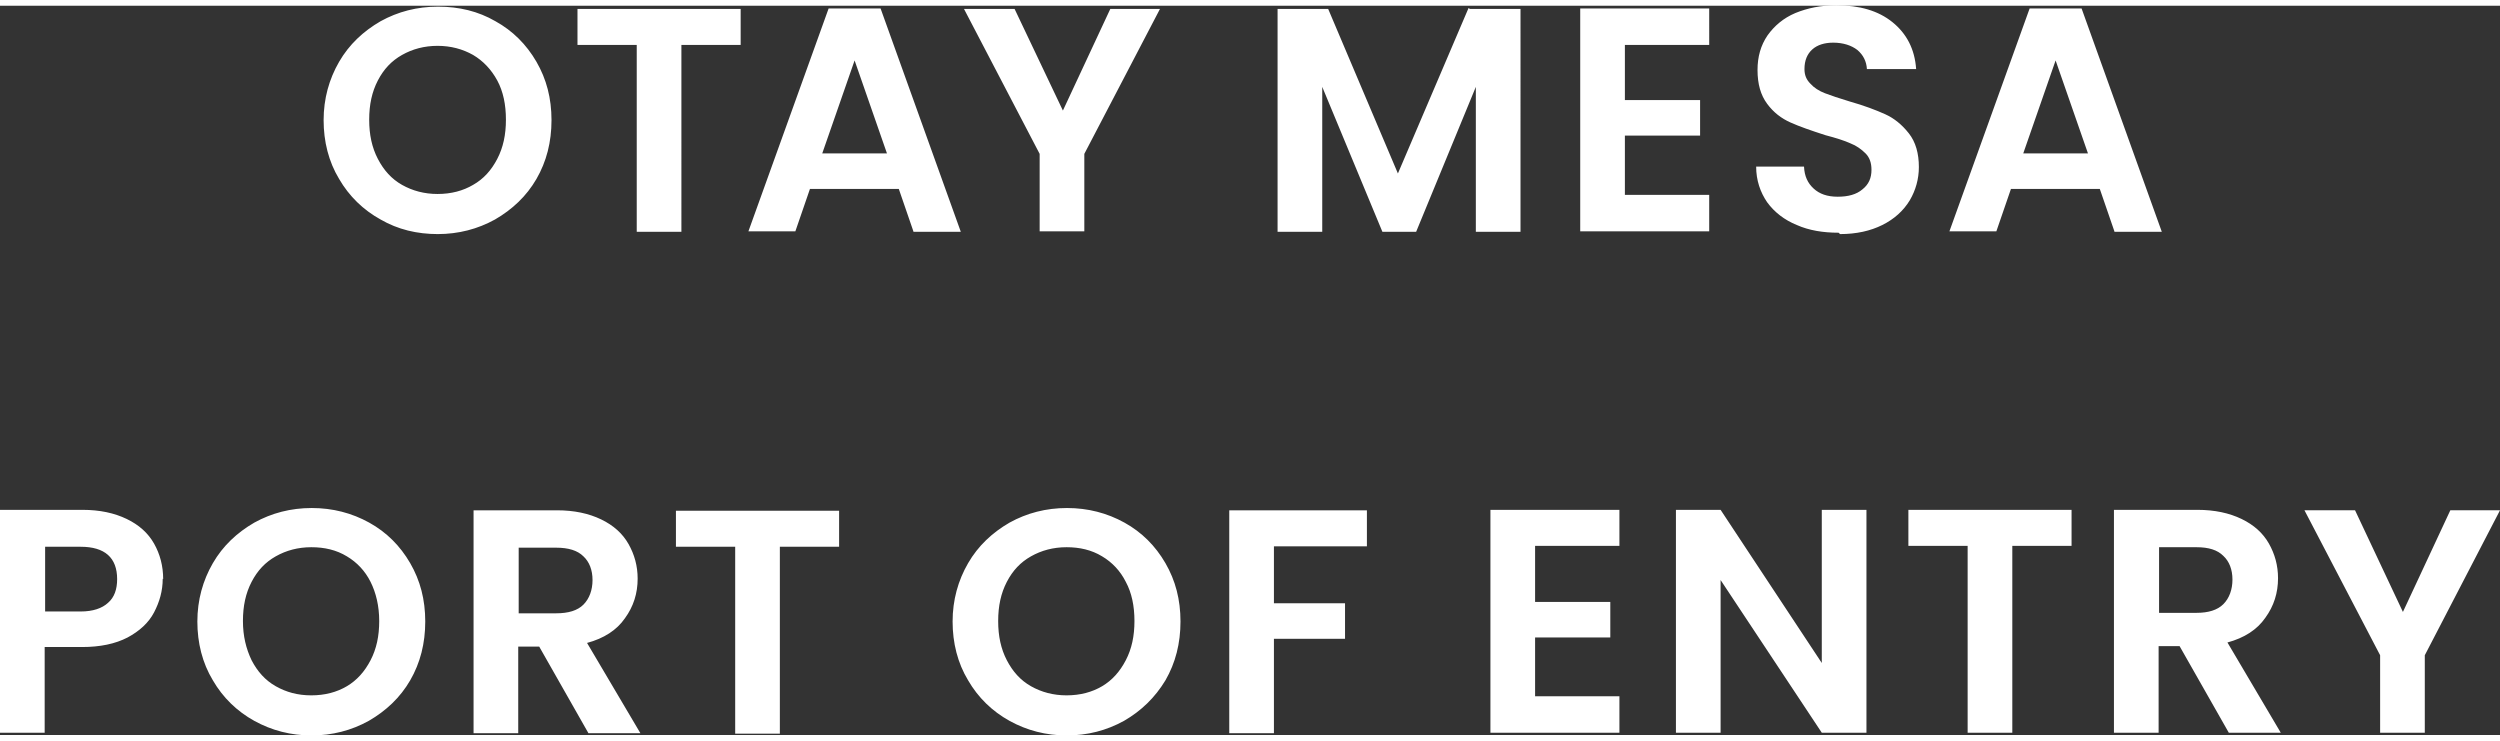
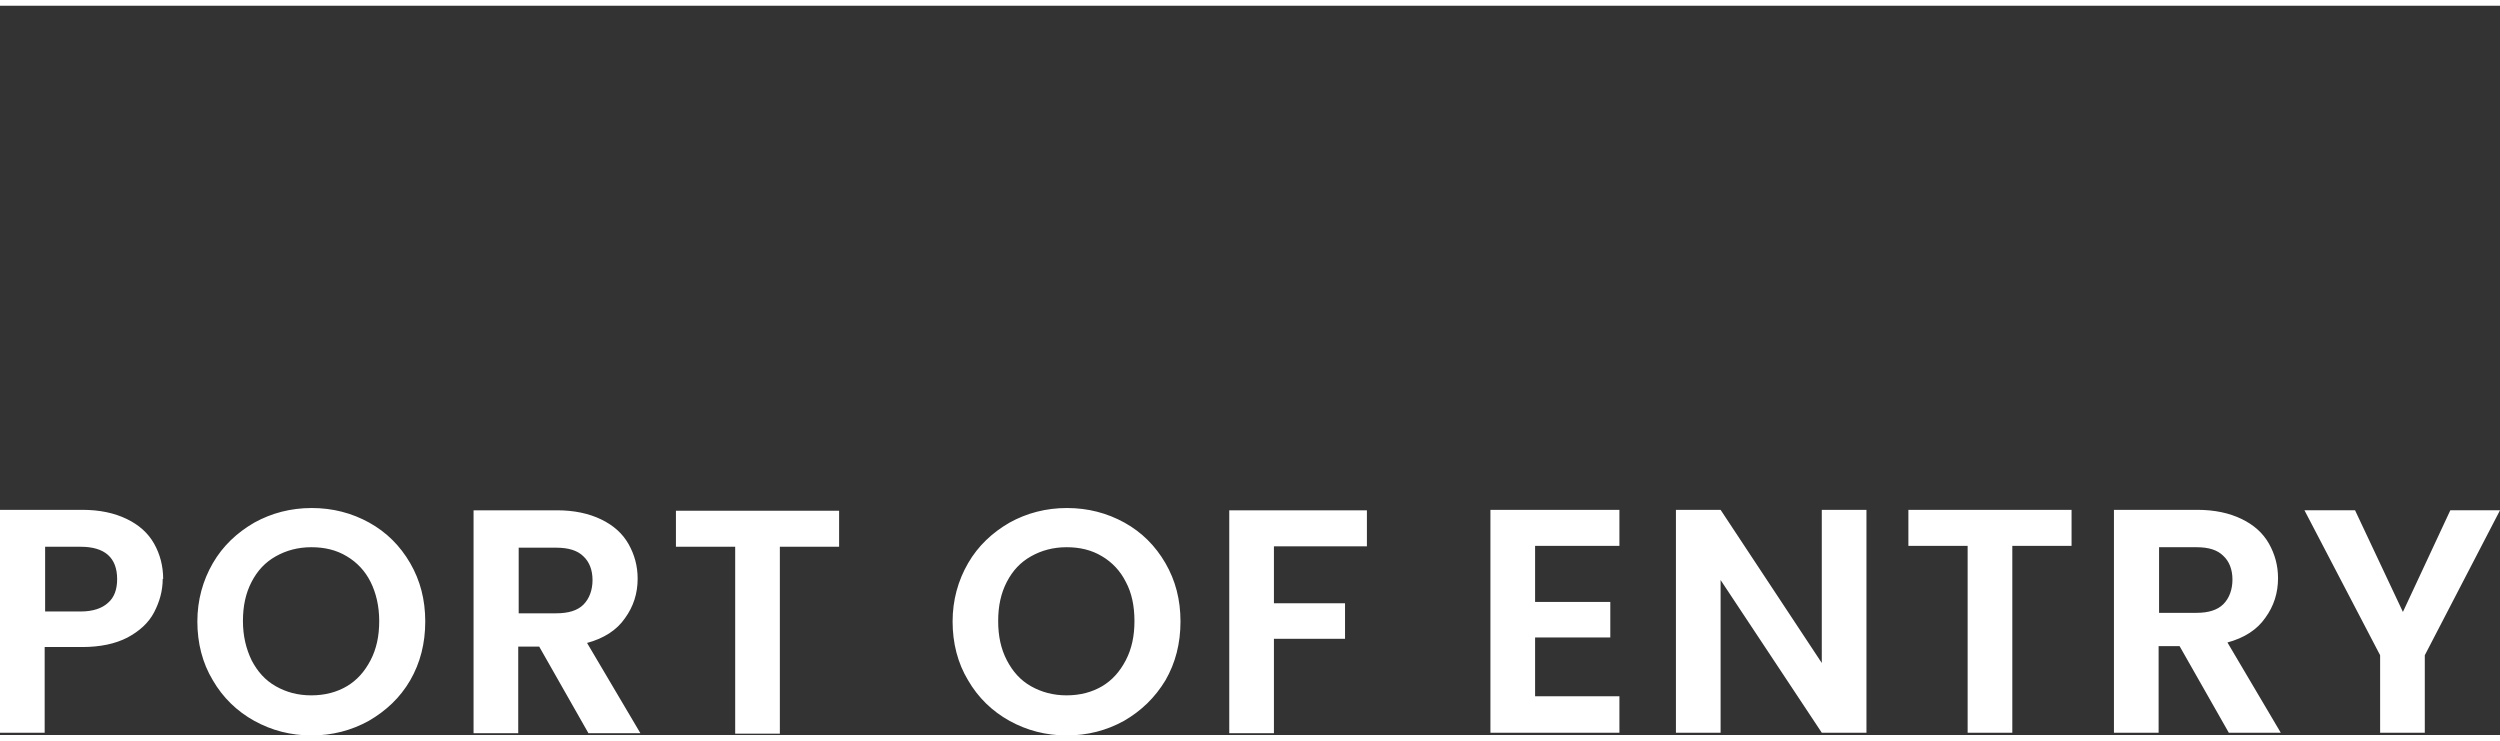
<svg xmlns="http://www.w3.org/2000/svg" id="Layer_265024ea502387" data-name="Layer 2" viewBox="0 0 54.85 16" aria-hidden="true" width="54px" height="16px">
  <rect x="0" y="0" width="54.85" height="16" fill="#333333" stroke="none" />
  <defs>
    <linearGradient class="cerosgradient" data-cerosgradient="true" id="CerosGradient_id33091b36a" gradientUnits="userSpaceOnUse" x1="50%" y1="100%" x2="50%" y2="0%">
      <stop offset="0%" stop-color="#d1d1d1" />
      <stop offset="100%" stop-color="#d1d1d1" />
    </linearGradient>
    <linearGradient />
    <style>
      .cls-1-65024ea502387{
        fill: none;
      }

      .cls-1-65024ea502387, .cls-2-65024ea502387{
        stroke-width: 0px;
      }

      .cls-2-65024ea502387{
        fill: #fff;
      }

      .cls-3-65024ea502387{
        clip-path: url(#clippath65024ea502387);
      }
    </style>
    <clipPath id="clippath65024ea502387">
      <rect class="cls-1-65024ea502387" width="54.85" height="16" />
    </clipPath>
  </defs>
  <g class="cls-3-65024ea502387">
    <path class="cls-2-65024ea502387" d="m53.76,11.07l-1.04,2.23-1.05-2.23h-1.11l1.66,3.18v1.7h.98v-1.7l1.65-3.18h-1.09Zm-6.39.81h.82c.27,0,.46.06.59.19.13.12.2.3.2.52s-.07.41-.2.54c-.13.13-.33.19-.59.19h-.82v-1.43Zm2.67,4.07l-1.17-1.98c.37-.1.65-.28.83-.54.19-.26.28-.55.28-.87,0-.28-.07-.53-.2-.76-.13-.23-.33-.41-.6-.54-.27-.13-.59-.2-.97-.2h-1.83v4.89h.98v-1.9h.46l1.08,1.9h1.13Zm-8.17-4.89v.79h1.3v4.1h.98v-4.1h1.3v-.79h-3.58Zm-.92,0h-.98v3.36l-2.22-3.36h-.98v4.89h.98v-3.35l2.22,3.35h.98v-4.89Zm-5.42.8v-.8h-2.83v4.89h2.83v-.8h-1.85v-1.29h1.65v-.78h-1.65v-1.23h1.85Zm-8.56-.79v4.89h.98v-2.07h1.56v-.78h-1.56v-1.25h2.04v-.79h-3.02Zm-3.57,4.06c-.29,0-.55-.07-.78-.2-.23-.13-.4-.32-.53-.57-.13-.25-.19-.53-.19-.86s.06-.61.19-.86c.13-.25.3-.43.53-.56s.49-.2.78-.2.55.06.78.2c.22.13.4.32.52.56.13.24.19.53.19.86s-.06.61-.19.86c-.13.25-.3.44-.52.57-.22.13-.48.2-.78.2m0,.88c.46,0,.88-.11,1.26-.32.38-.22.68-.51.91-.89.22-.38.33-.81.33-1.29s-.11-.9-.33-1.28c-.22-.38-.52-.68-.9-.89-.38-.21-.8-.32-1.26-.32s-.88.11-1.26.32c-.38.22-.69.51-.91.89-.22.38-.34.81-.34,1.28s.11.91.34,1.29c.22.38.53.68.91.89.38.21.8.32,1.26.32m-8.58-4.93v.79h1.3v4.1h.98v-4.1h1.3v-.79h-3.58Zm-3.45.81h.82c.27,0,.47.06.6.19.13.12.2.3.2.52s-.07.41-.2.54c-.13.13-.33.19-.6.19h-.82v-1.43Zm2.67,4.07l-1.17-1.98c.37-.1.65-.28.83-.54.19-.26.28-.55.28-.87,0-.28-.07-.53-.2-.76-.13-.23-.33-.41-.6-.54-.27-.13-.59-.2-.97-.2h-1.83v4.89h.98v-1.9h.46l1.08,1.9h1.13Zm-7.22-.83c-.3,0-.55-.07-.78-.2-.23-.13-.4-.32-.53-.57-.12-.25-.19-.53-.19-.86s.06-.61.19-.86c.13-.25.3-.43.53-.56.23-.13.49-.2.78-.2s.55.06.78.2c.22.13.4.32.52.56.12.24.19.53.19.86s-.06.61-.19.86c-.13.25-.3.44-.52.57-.22.13-.48.2-.78.2m0,.88c.46,0,.88-.11,1.26-.32.38-.22.69-.51.91-.89.22-.38.33-.81.33-1.29s-.11-.9-.33-1.28c-.22-.38-.52-.68-.9-.89-.38-.21-.8-.32-1.26-.32s-.88.11-1.26.32c-.38.22-.69.51-.91.89-.22.38-.34.81-.34,1.28s.11.91.34,1.29c.22.38.53.68.91.89.38.21.8.32,1.26.32m-5.07-2.72h-.78v-1.42h.78c.53,0,.8.24.8.71,0,.22-.06.4-.2.52-.13.12-.33.19-.6.19m1.81-.71c0-.29-.07-.55-.2-.78-.13-.23-.33-.41-.6-.54s-.59-.2-.97-.2H0v4.89h.98v-1.88h.82c.4,0,.73-.07,1-.21.26-.14.46-.32.58-.55.12-.23.19-.47.19-.74" />
-     <path class="cls-2-65024ea502387" d="m44.39,3.24l.71-2.04.71,2.04h-1.41Zm2,1.72h1.04L45.67.06h-1.14l-1.76,4.89h1.03l.32-.93h1.95l.32.93Zm-6.02.05c.36,0,.67-.07.93-.2.26-.13.46-.31.6-.54.13-.22.2-.47.2-.73,0-.3-.07-.55-.22-.74-.15-.19-.32-.33-.52-.42-.2-.09-.46-.19-.78-.28-.23-.07-.41-.13-.54-.18-.13-.05-.24-.12-.32-.21-.09-.09-.13-.19-.13-.32,0-.19.06-.33.17-.43.11-.1.27-.15.46-.15.22,0,.4.06.53.16.13.11.2.25.21.42h1.08c-.03-.44-.21-.78-.52-1.03-.31-.25-.72-.37-1.23-.37-.34,0-.63.06-.9.17-.26.11-.46.28-.61.49-.15.22-.22.47-.22.76,0,.31.07.55.21.74.14.19.31.32.51.41.2.09.46.18.77.28.23.06.42.12.55.18.13.05.24.13.33.22.09.09.13.21.13.36,0,.18-.06.32-.2.43-.13.11-.31.16-.54.16s-.4-.06-.53-.18c-.13-.12-.2-.27-.21-.48h-1.05c0,.3.09.56.24.78.16.22.38.39.65.5.27.12.58.17.92.17m-2.84-4.14V.06h-2.83v4.89h2.83v-.8h-1.85v-1.3h1.65v-.78h-1.65V.86h1.85Zm-5.28-.79l-1.55,3.63L29.14.07h-1.11v4.89h.98V1.78l1.32,3.18h.74l1.31-3.18v3.18h.98V.07h-1.11ZM24.36.07l-1.04,2.23L22.26.07h-1.11l1.66,3.18v1.7h.98v-1.7L25.45.07h-1.09Zm-6.32,3.17l.71-2.04.71,2.04h-1.41Zm2,1.72h1.04L19.32.06h-1.14l-1.76,4.89h1.03l.32-.93h1.95l.32.93ZM12.67.07v.79h1.3v4.1h.98V.86h1.3V.07h-3.58Zm-3.07,4.06c-.29,0-.55-.07-.78-.2-.23-.13-.4-.32-.53-.57-.13-.25-.19-.53-.19-.86s.06-.61.19-.86c.13-.25.3-.43.53-.56.23-.13.49-.2.78-.2s.55.07.78.2c.22.13.4.32.53.56.13.24.19.53.19.86s-.06.61-.19.86c-.13.25-.3.44-.53.57-.22.13-.48.2-.78.2m0,.88c.46,0,.88-.11,1.26-.32.38-.22.69-.51.91-.89.22-.38.33-.81.33-1.29s-.11-.9-.33-1.28c-.22-.38-.52-.68-.9-.89-.38-.22-.8-.32-1.26-.32s-.88.11-1.26.32c-.38.22-.69.51-.91.89-.22.38-.34.81-.34,1.28s.11.91.34,1.29c.22.38.53.68.91.89.38.22.8.32,1.26.32" />
  </g>
</svg>